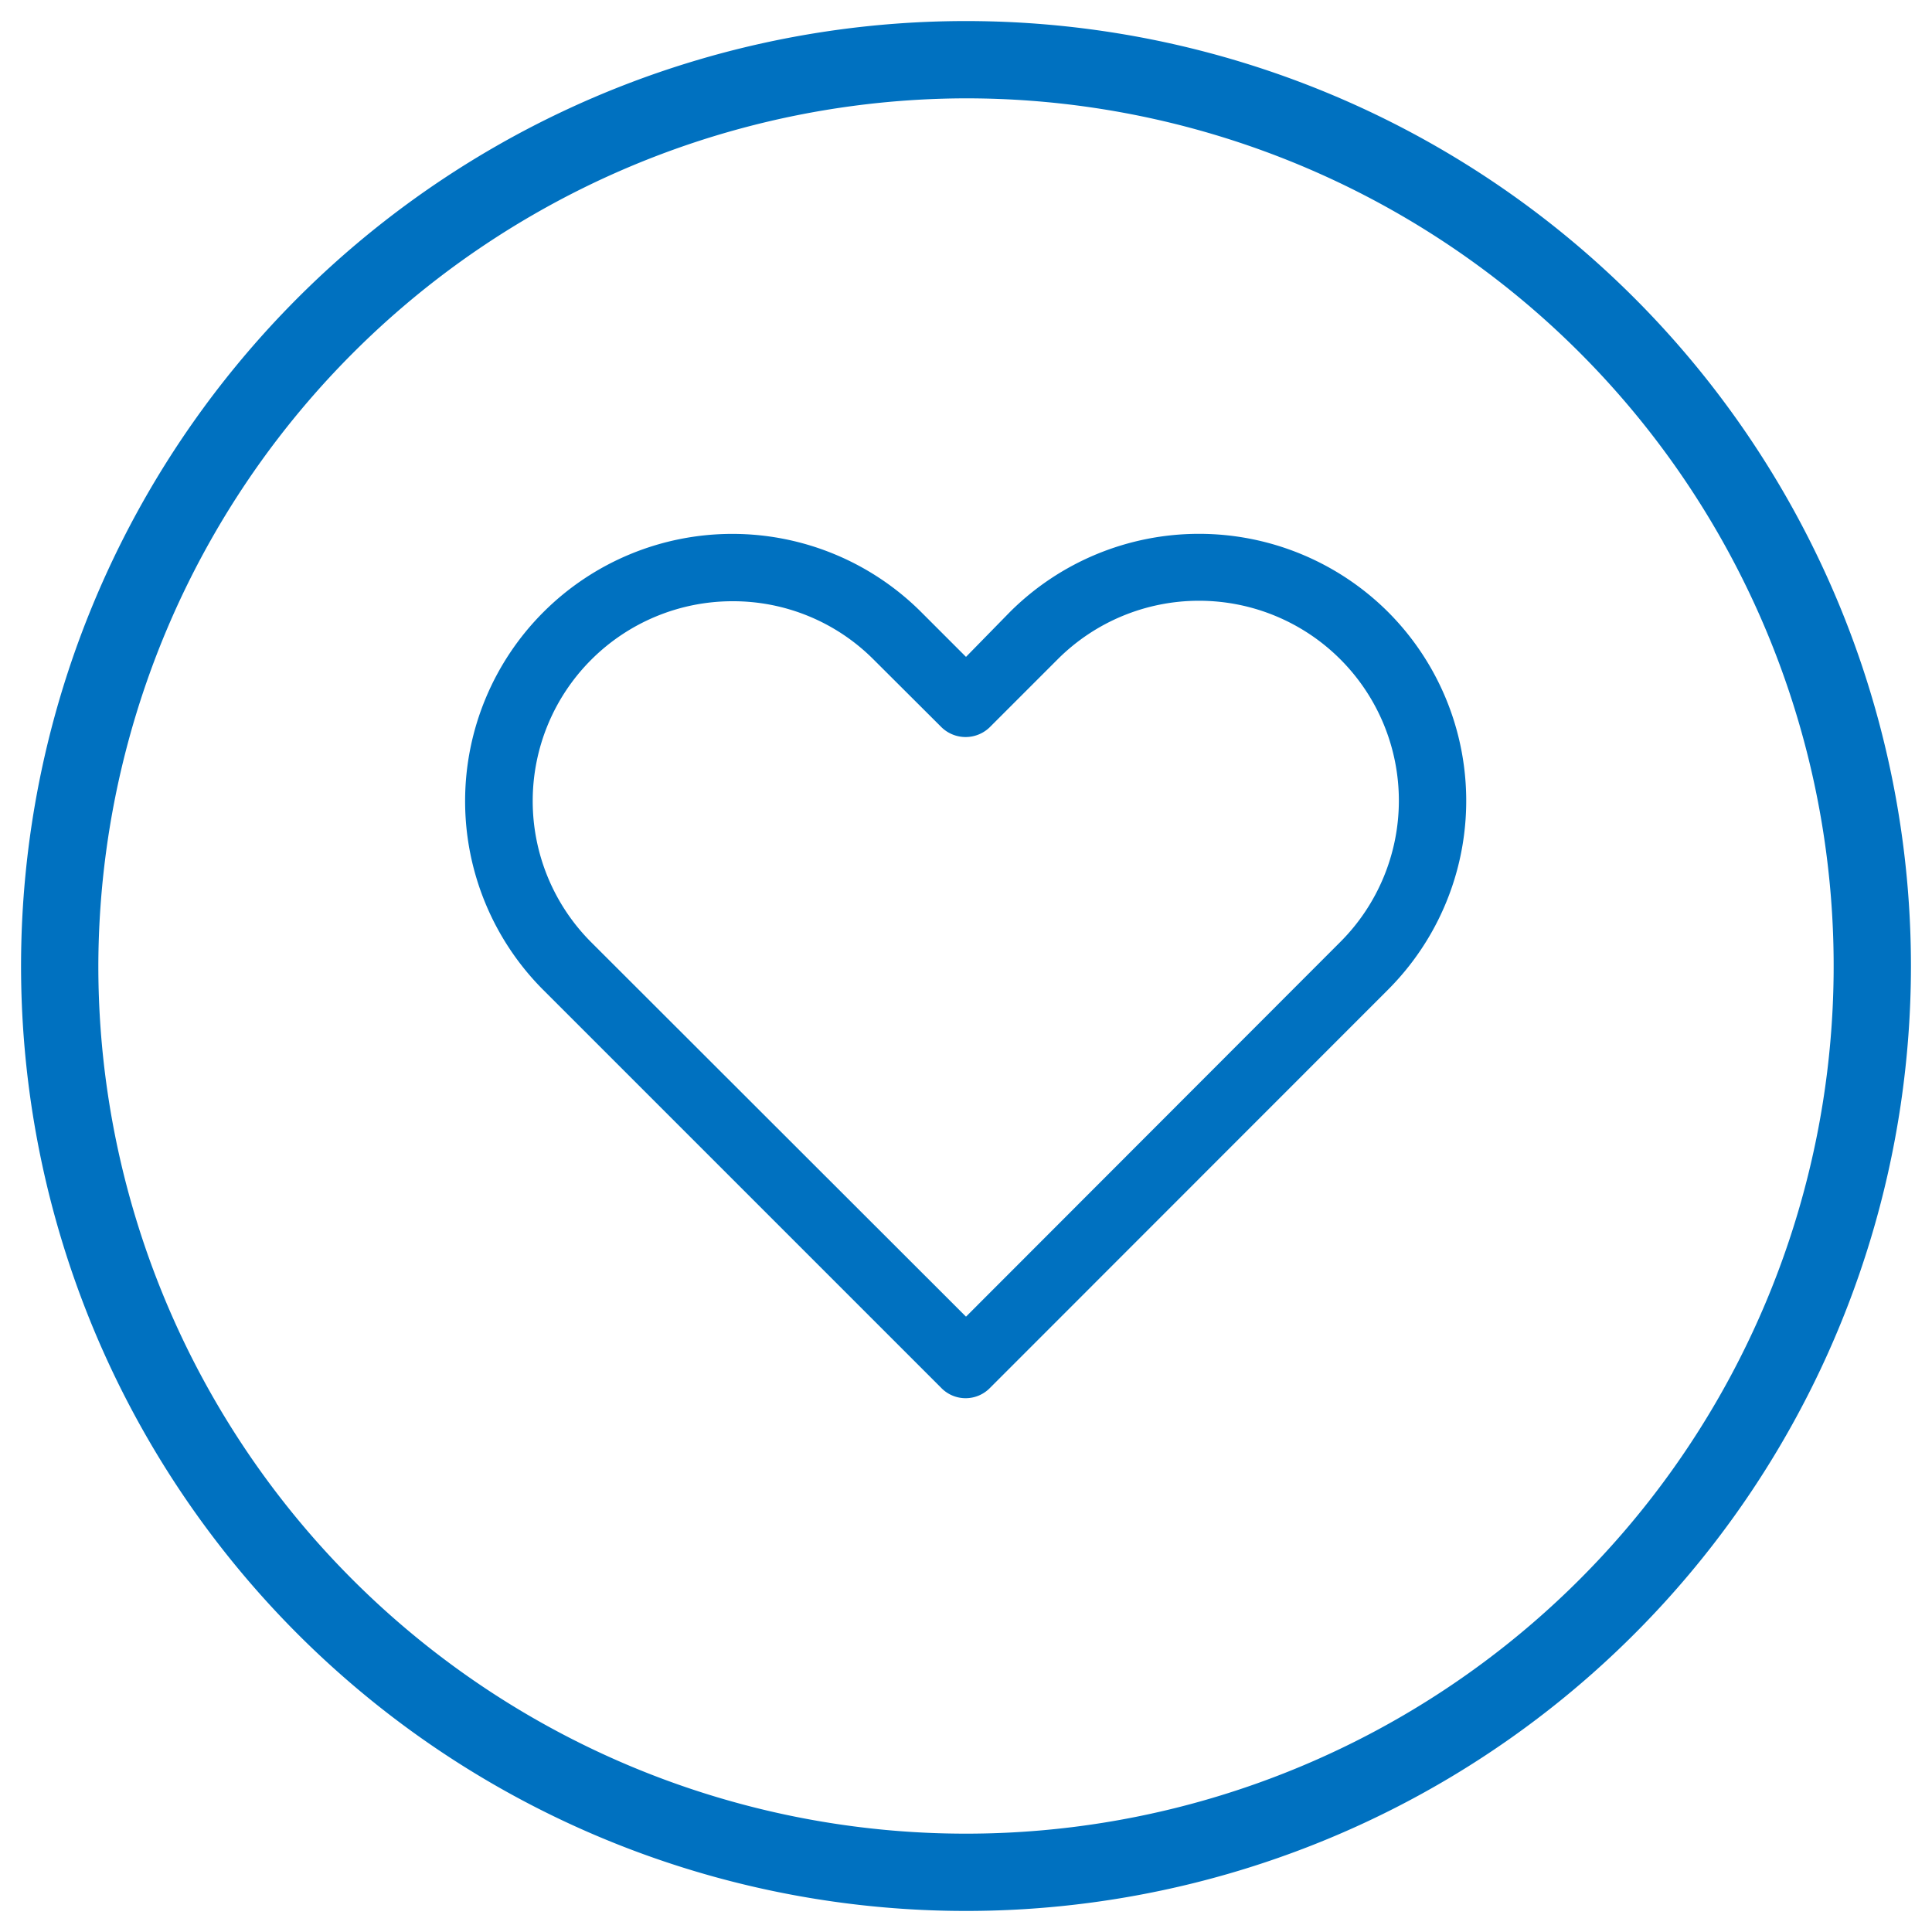
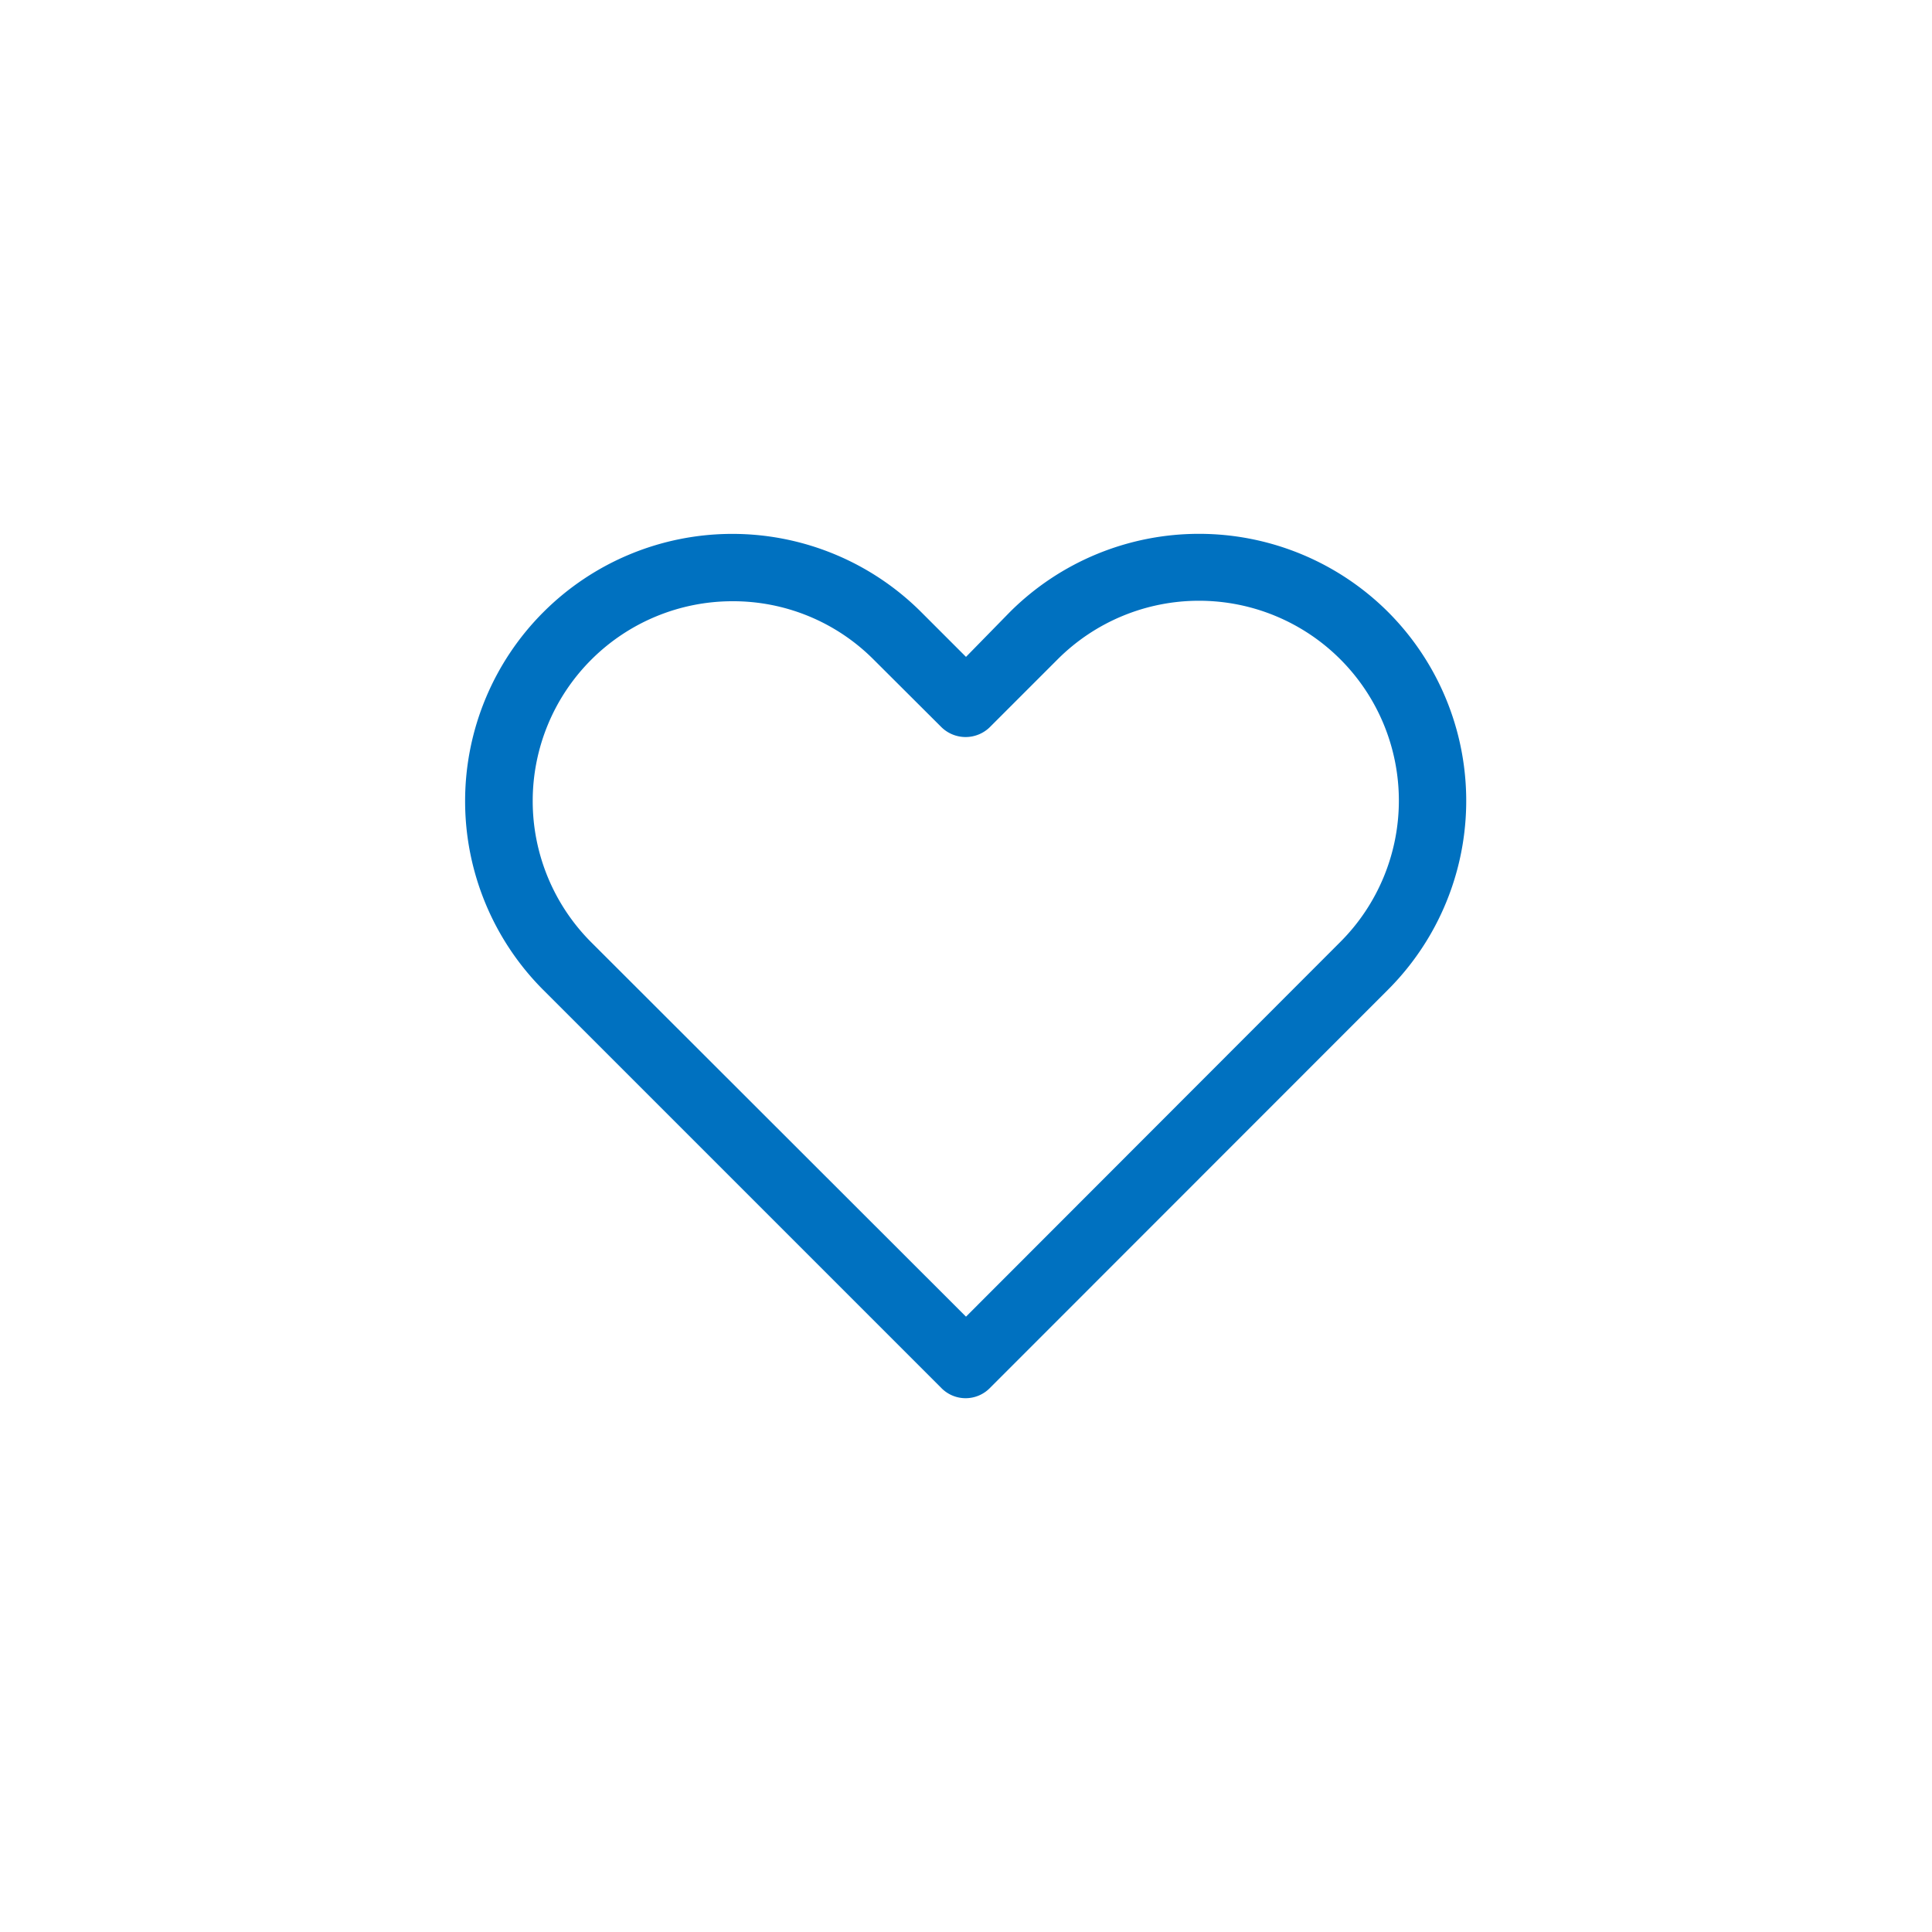
<svg xmlns="http://www.w3.org/2000/svg" width="100" height="100" viewBox="0 0 100 100">
-   <path d="M50,5.09A44.91,44.91,0,1,1,5.09,50,45,45,0,0,1,50,5.09m0-4A48.91,48.91,0,1,0,98.91,50,48.91,48.91,0,0,0,50,1.09Z" fill="#0071c0" />
  <path d="M71.84,31.67a13.86,13.86,0,0,0-19.56,0L50,34l-2.3-2.3A13.83,13.83,0,0,0,28.11,51.23L48.74,71.86a1.76,1.76,0,0,0,2.48,0L71.84,51.23A13.83,13.83,0,0,0,71.84,31.67ZM37.9,31.12a10.26,10.26,0,0,1,7.3,3l3.54,3.53a1.79,1.79,0,0,0,2.48,0l3.53-3.53A10.33,10.33,0,0,1,69.37,48.76L50,68.15,30.59,48.76A10.34,10.34,0,0,1,37.9,31.12Zm32.48-.39a13.43,13.43,0,0,1,1.29,1.12A13.43,13.43,0,0,0,70.38,30.73ZM62.51,27.9l-.45,0h0Zm-.9,0a13.47,13.47,0,0,0-9.15,4A13.47,13.47,0,0,1,61.61,27.9Z" fill="#0071c0" />
</svg>